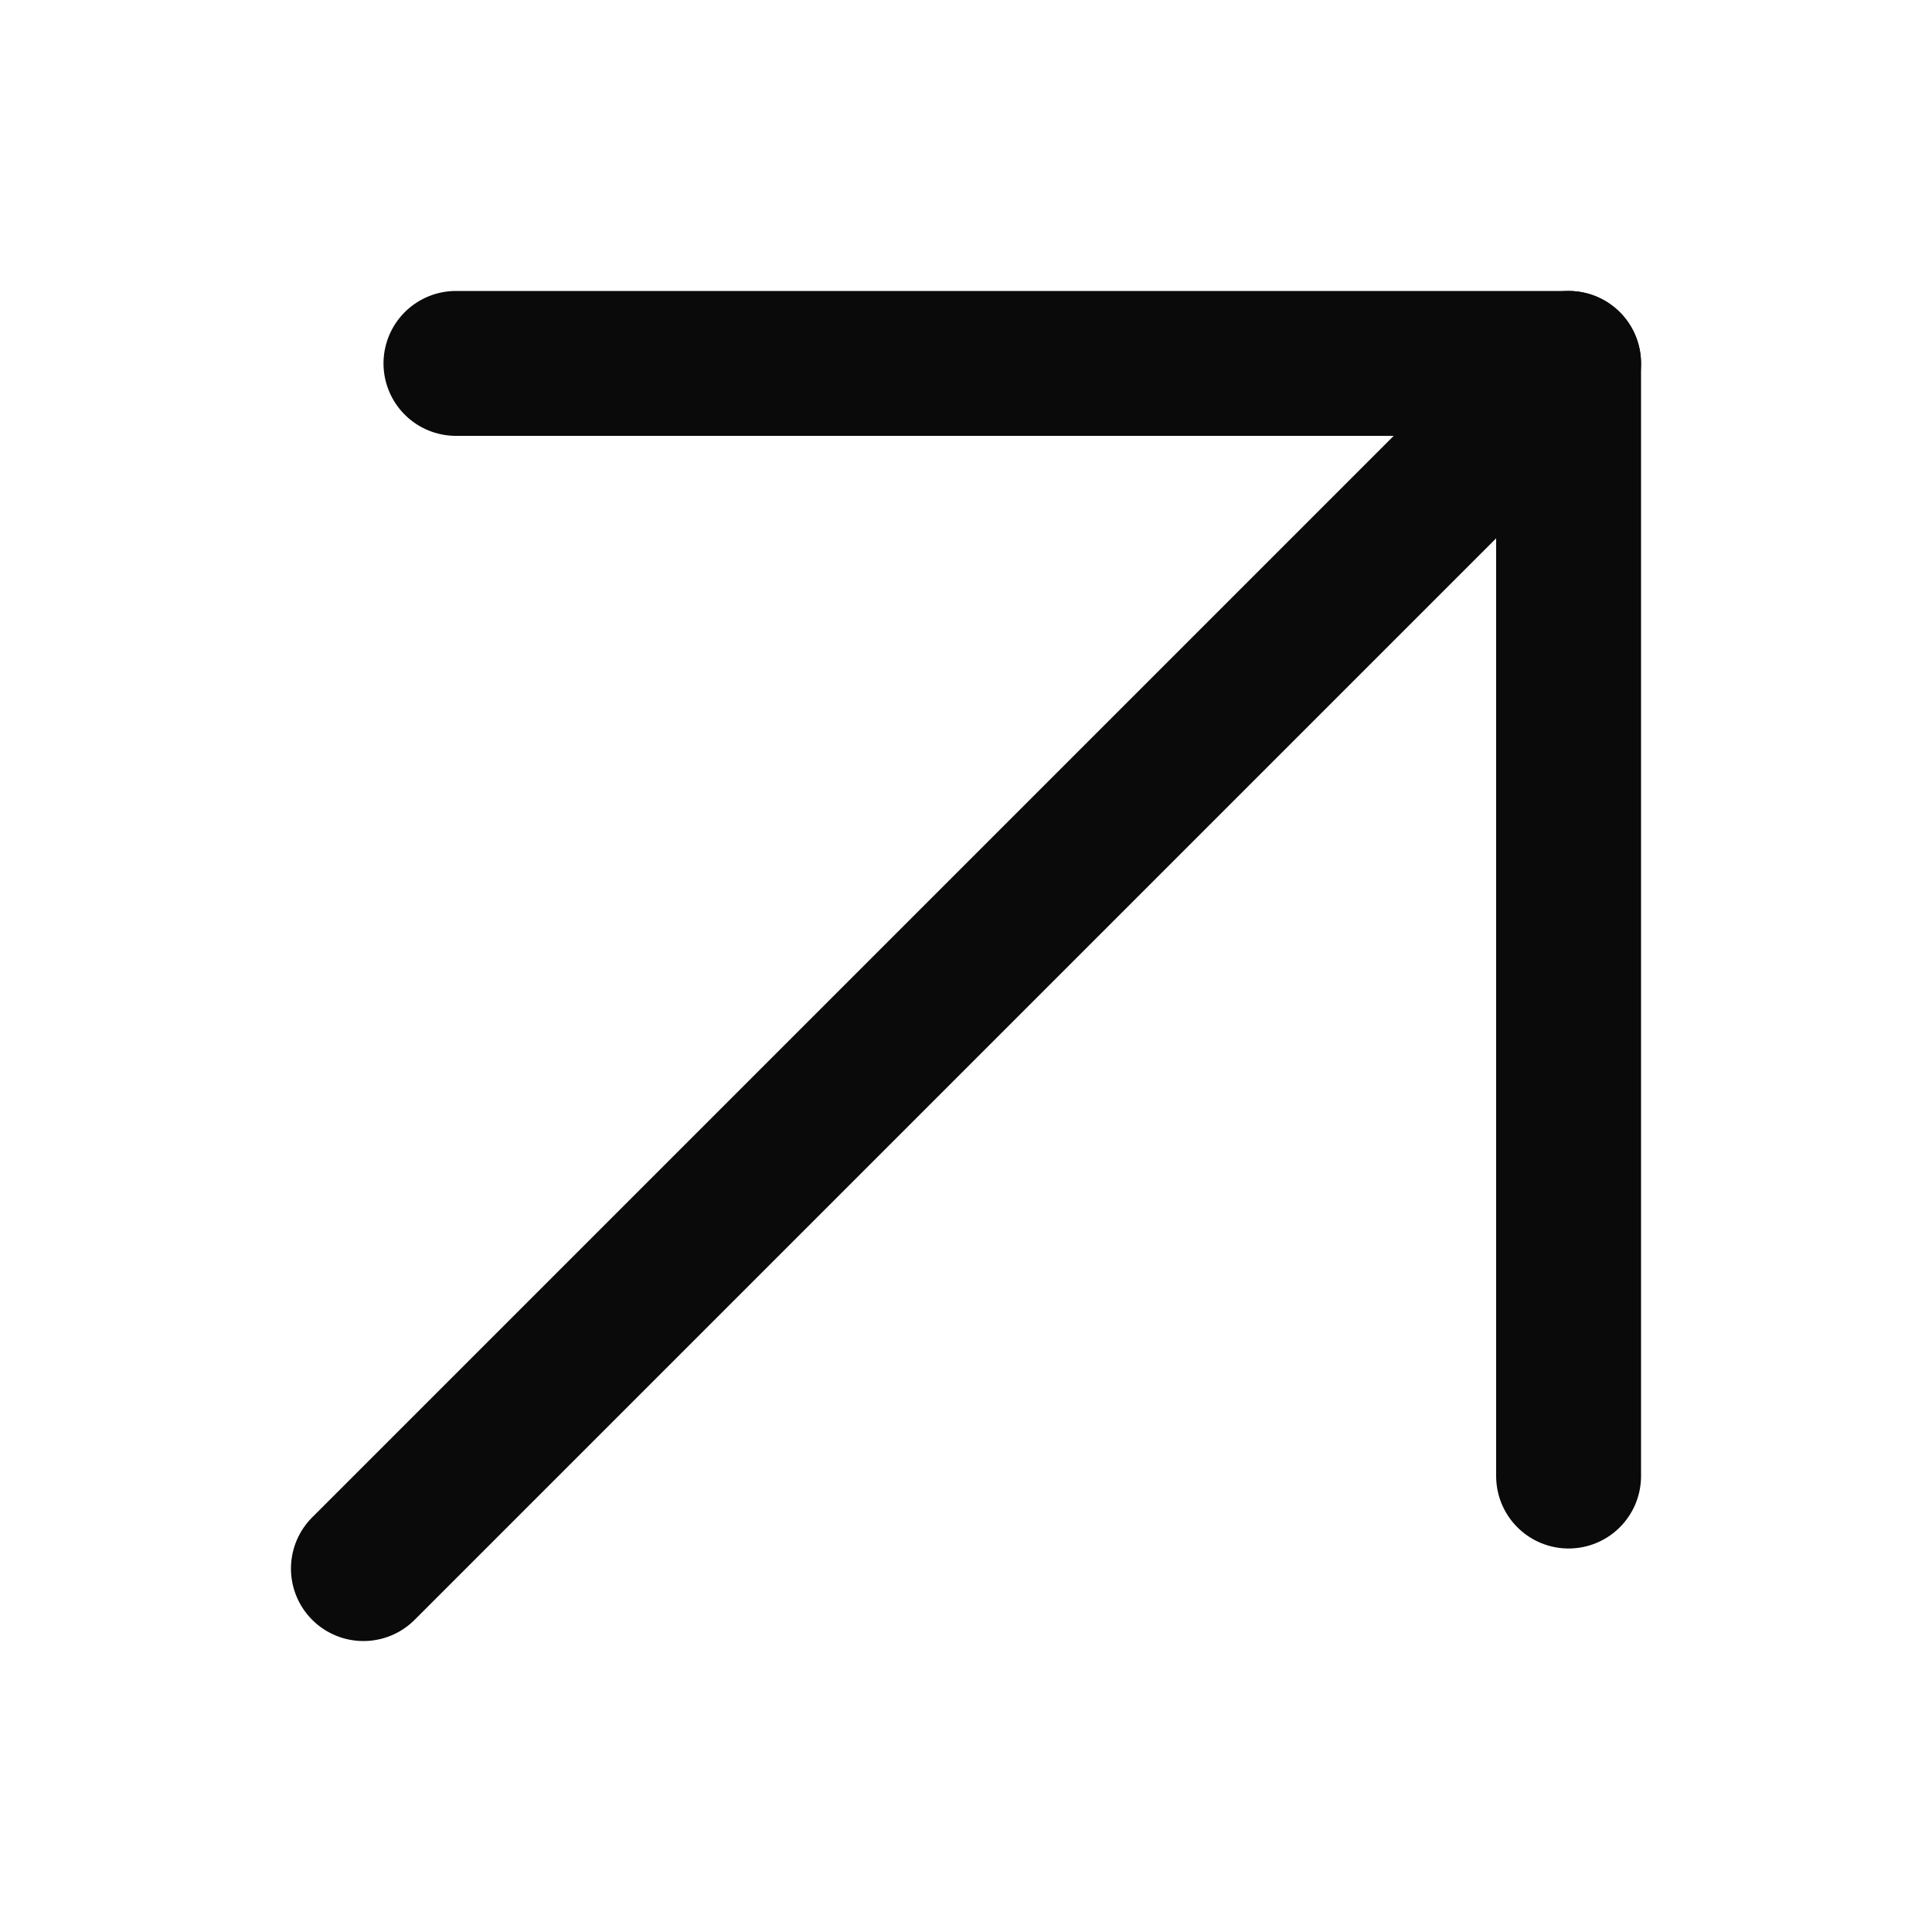
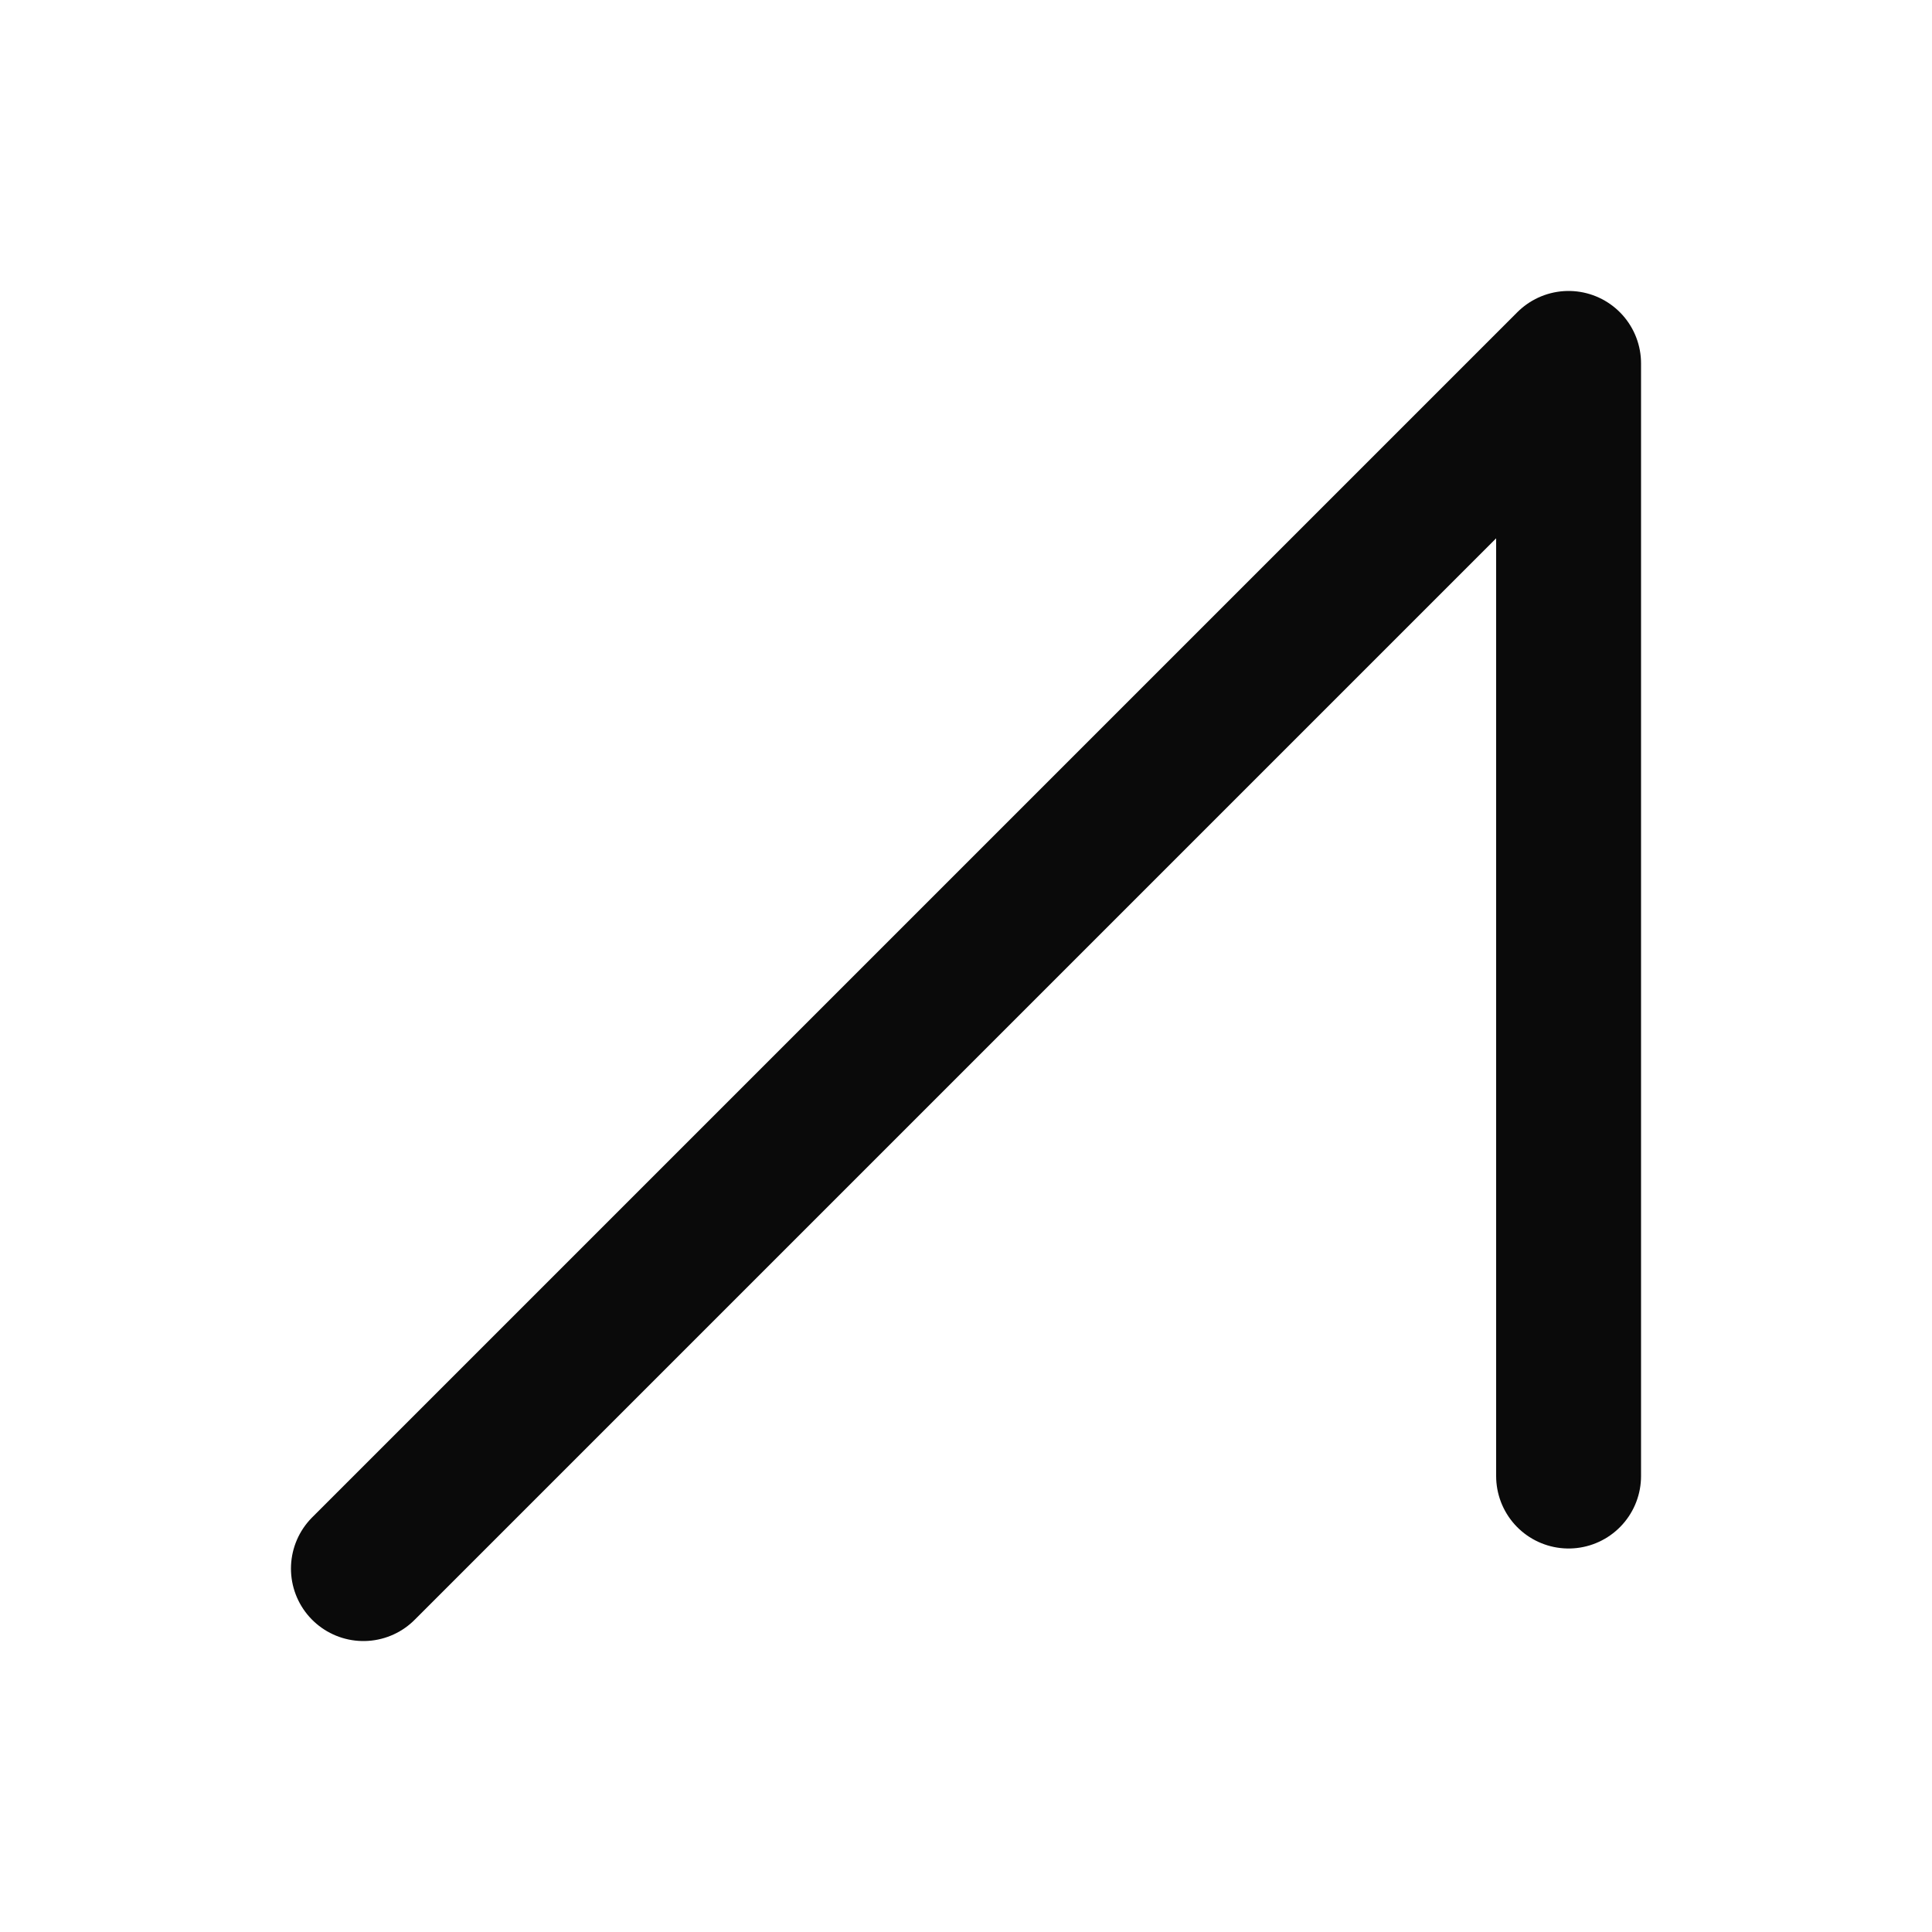
<svg xmlns="http://www.w3.org/2000/svg" version="1.1" id="Layer_1" x="0px" y="0px" viewBox="0 0 1000 1000" style="enable-background:new 0 0 1000 1000;" xml:space="preserve">
  <style type="text/css">
	.st0{fill:none;stroke:#0A0A0A;stroke-width:75;stroke-linecap:round;stroke-linejoin:round;stroke-miterlimit:10;}
</style>
  <g>
    <polyline class="st0" points="188.1,811.9 811.9,188.1 811.9,764  " />
  </g>
-   <line class="st0" x1="236" y1="188.1" x2="811.9" y2="188.1" />
</svg>